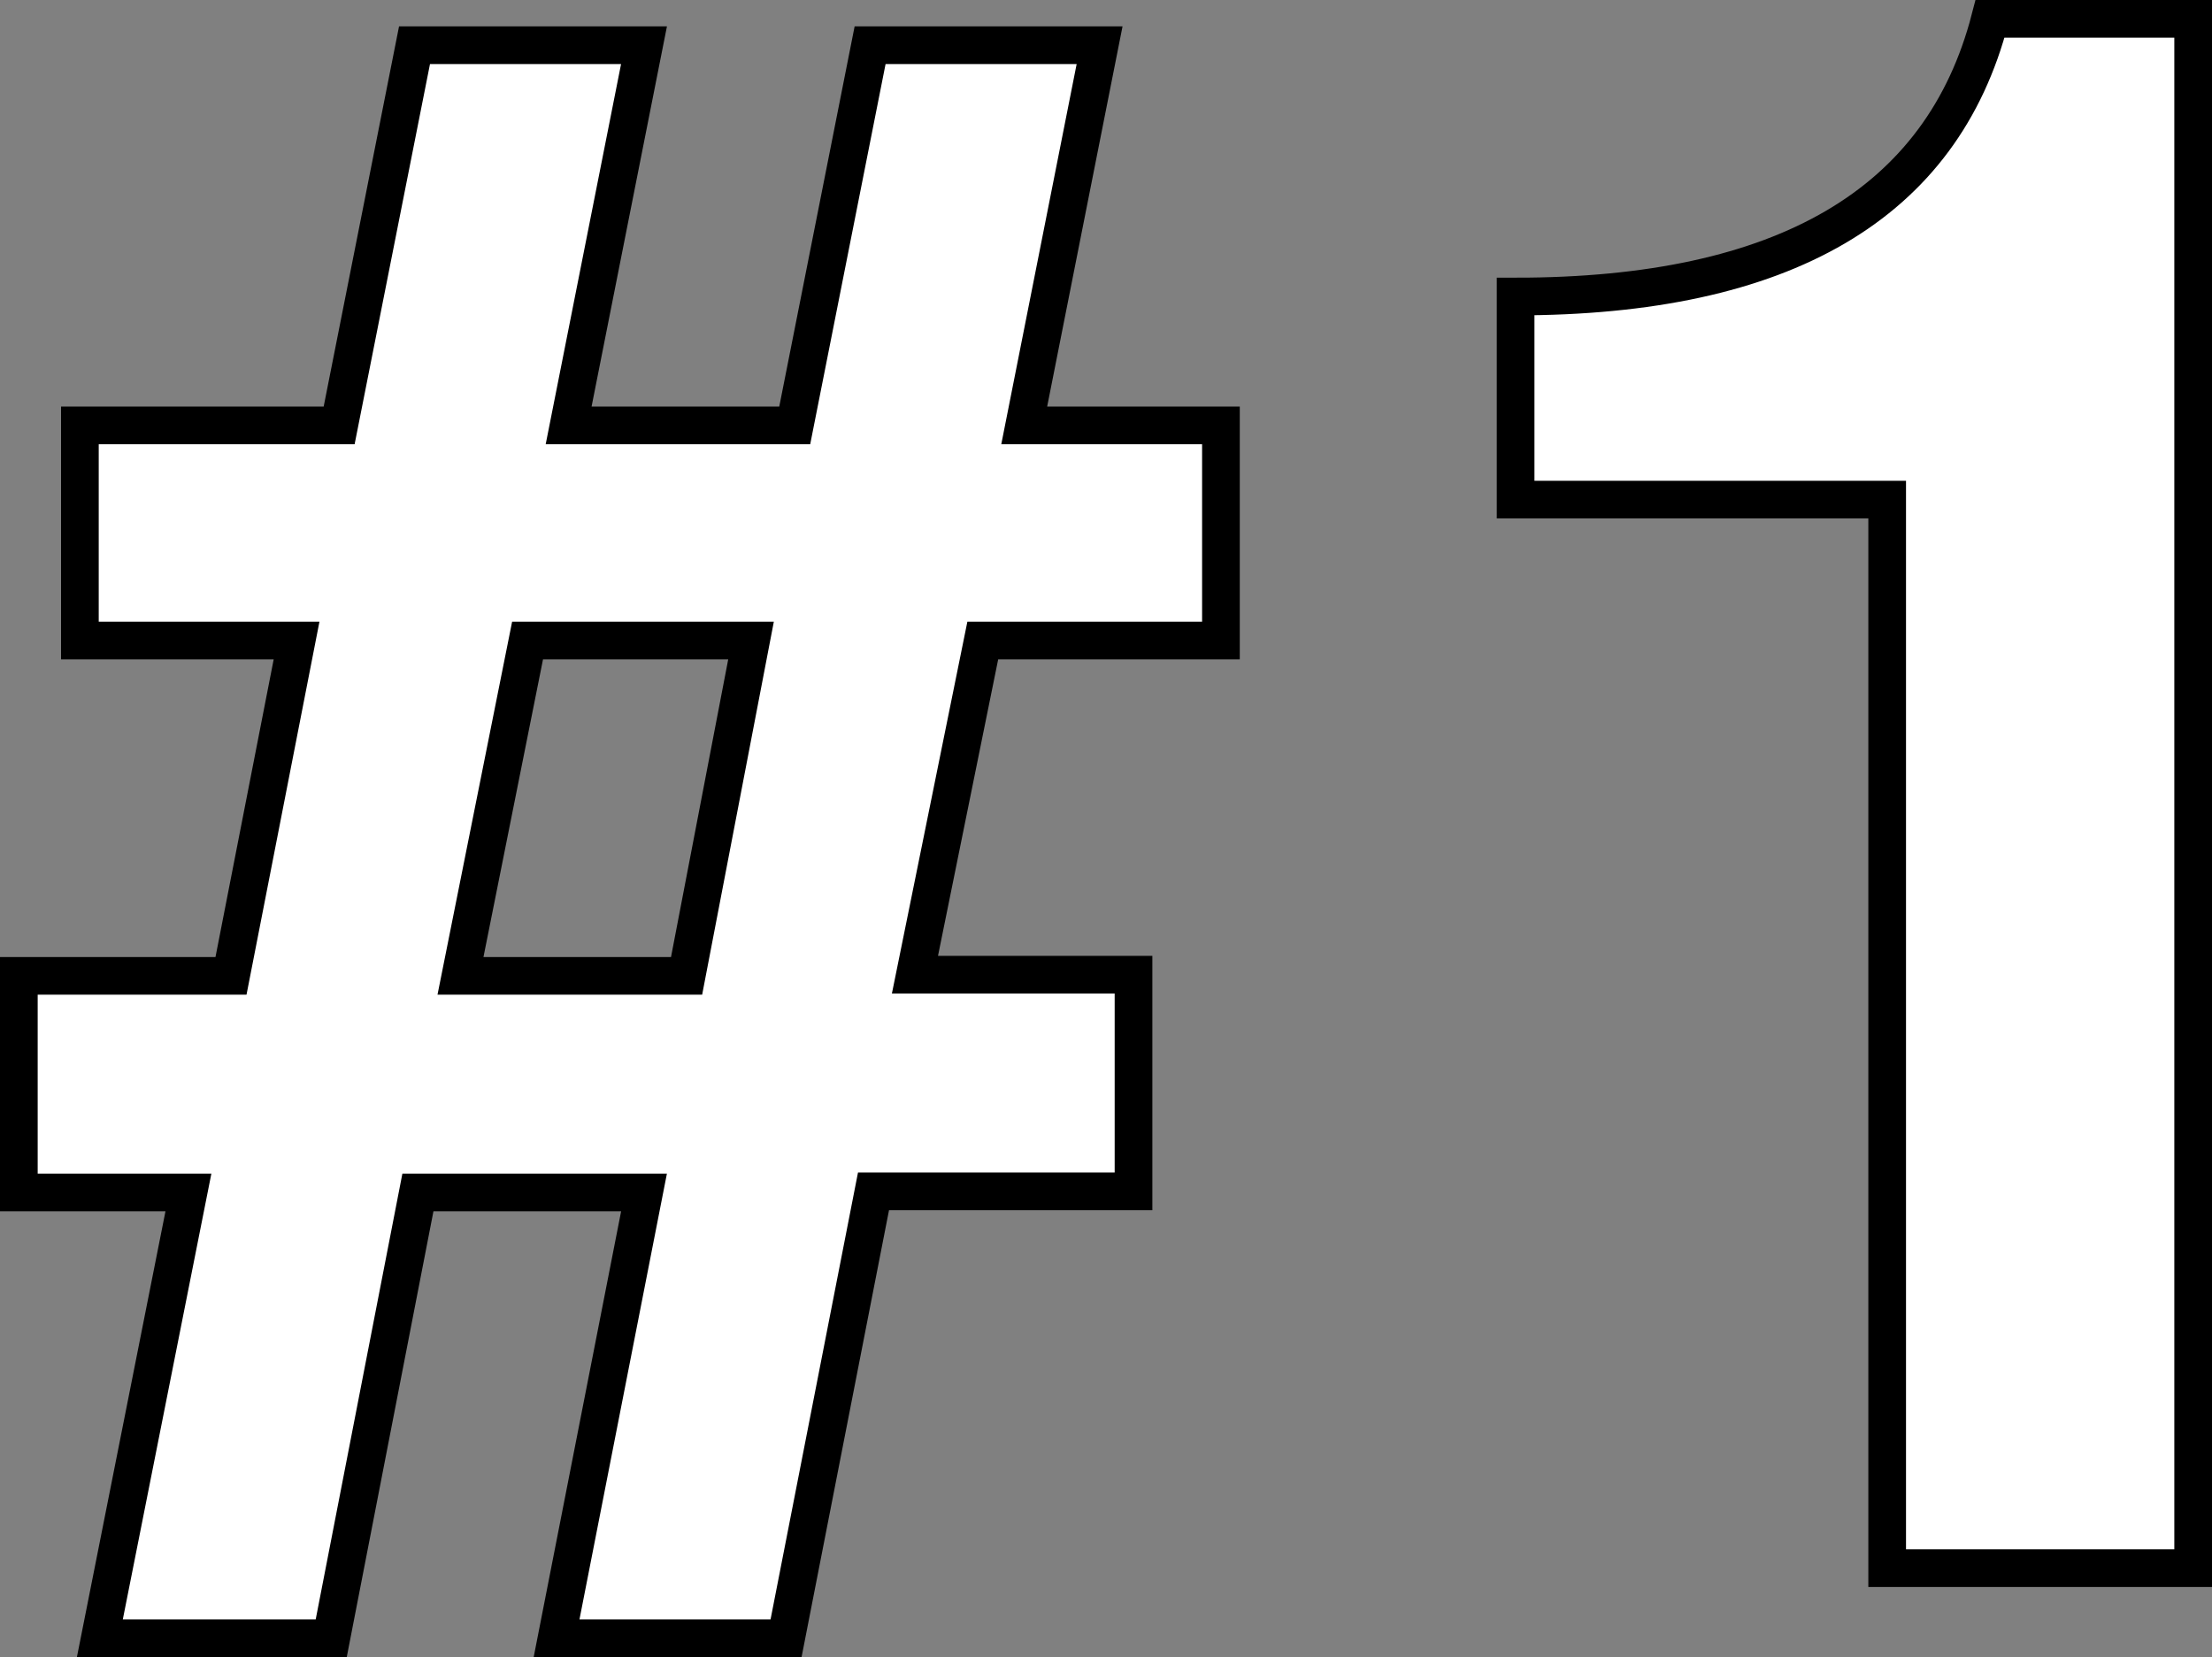
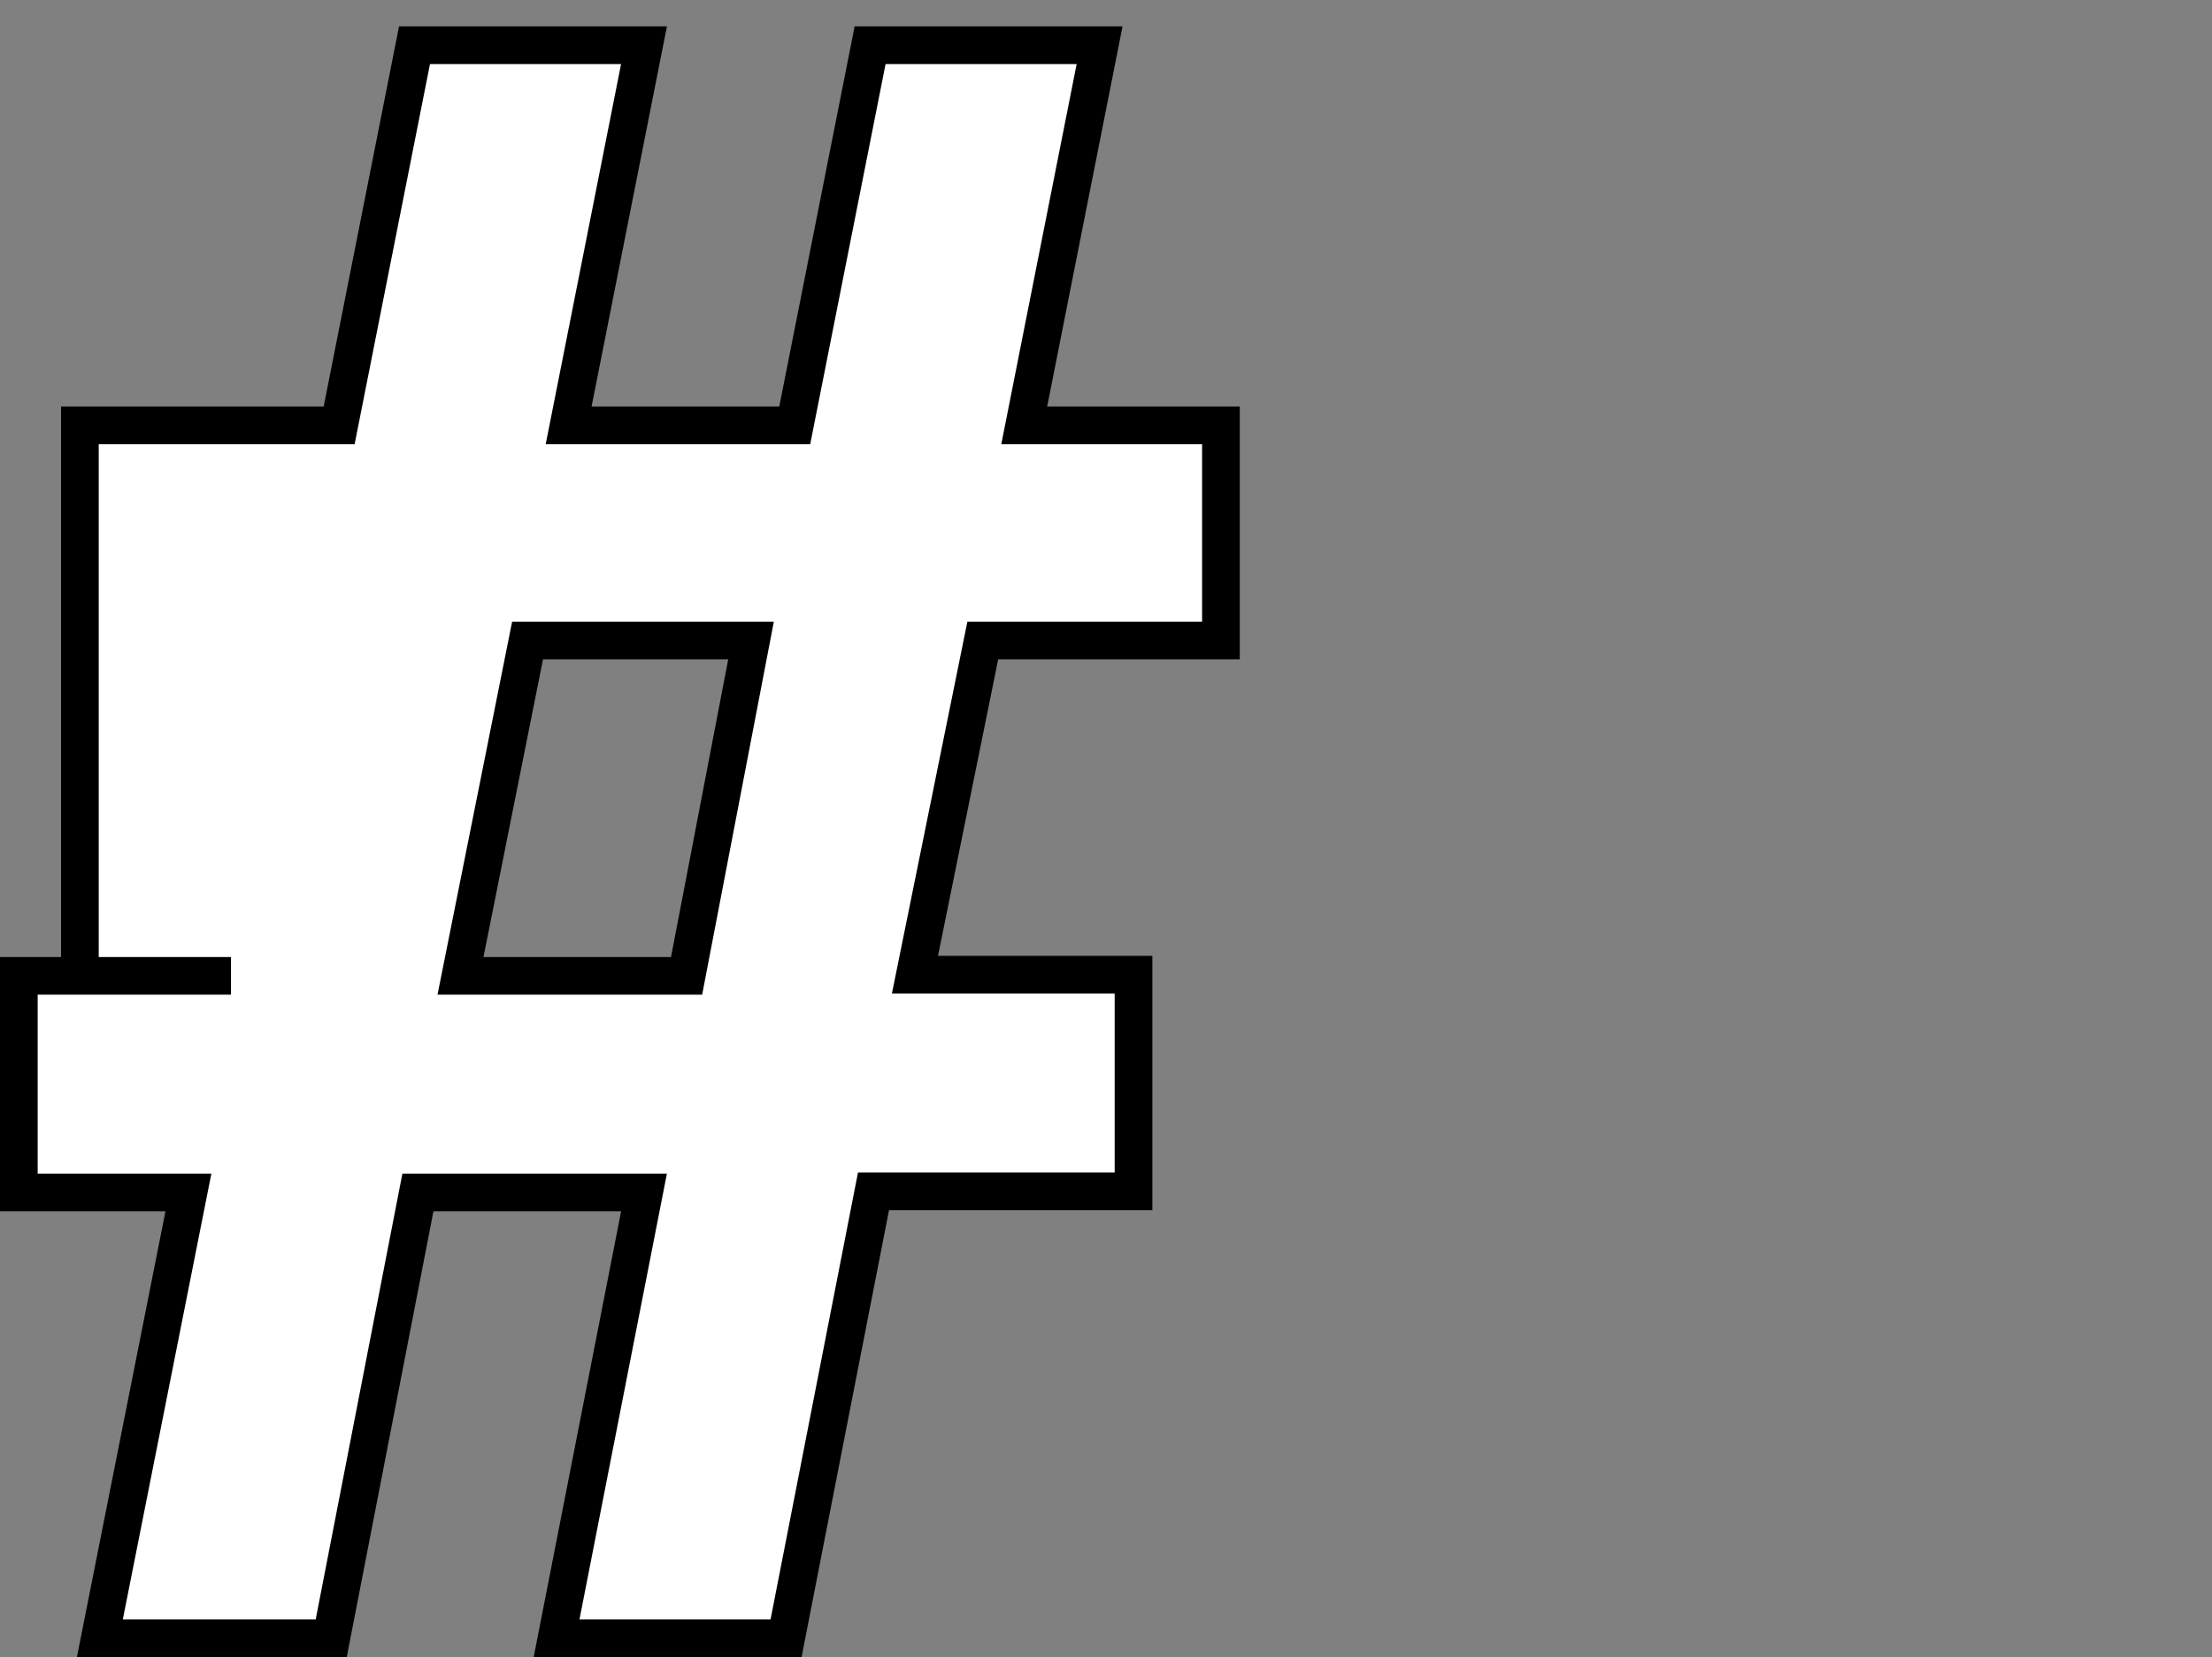
<svg xmlns="http://www.w3.org/2000/svg" viewBox="0 0 58.7 43.98">
  <rect x="0" y="0" width="58.7" height="43.98" fill="#808080" stroke="none" />
  <defs>
    <style>.cls-1{fill:#fff;stroke:#000;stroke-miterlimit:10;}</style>
  </defs>
  <g id="レイヤー_2" data-name="レイヤー 2">
    <g id="レイヤー_3" data-name="レイヤー 3">
-       <path class="cls-1" d="M8.79,43.48H2.65L5,31.65H.5V25.9H6.13L7.87,17H2.12V11.29H9L11,1.2h6.09l-2,10.09h6l2-10.09h6.09l-2,10.09H32.4V17H26.08l-1.8,8.87h5.8v5.75h-6.9L20.86,43.48H14.77l2.32-11.83h-6ZM12.22,25.9h6L19.93,17H14Z" />
-       <path class="cls-1" d="M50.08,13.26H40.22V7.87Q50.9,7.87,52.81.5H58.2V41.62H50.08Z" />
+       <path class="cls-1" d="M8.79,43.48H2.65L5,31.65H.5V25.9H6.13H2.12V11.29H9L11,1.2h6.09l-2,10.09h6l2-10.09h6.09l-2,10.09H32.4V17H26.08l-1.8,8.87h5.8v5.75h-6.9L20.86,43.48H14.77l2.32-11.83h-6ZM12.22,25.9h6L19.93,17H14Z" />
    </g>
  </g>
</svg>